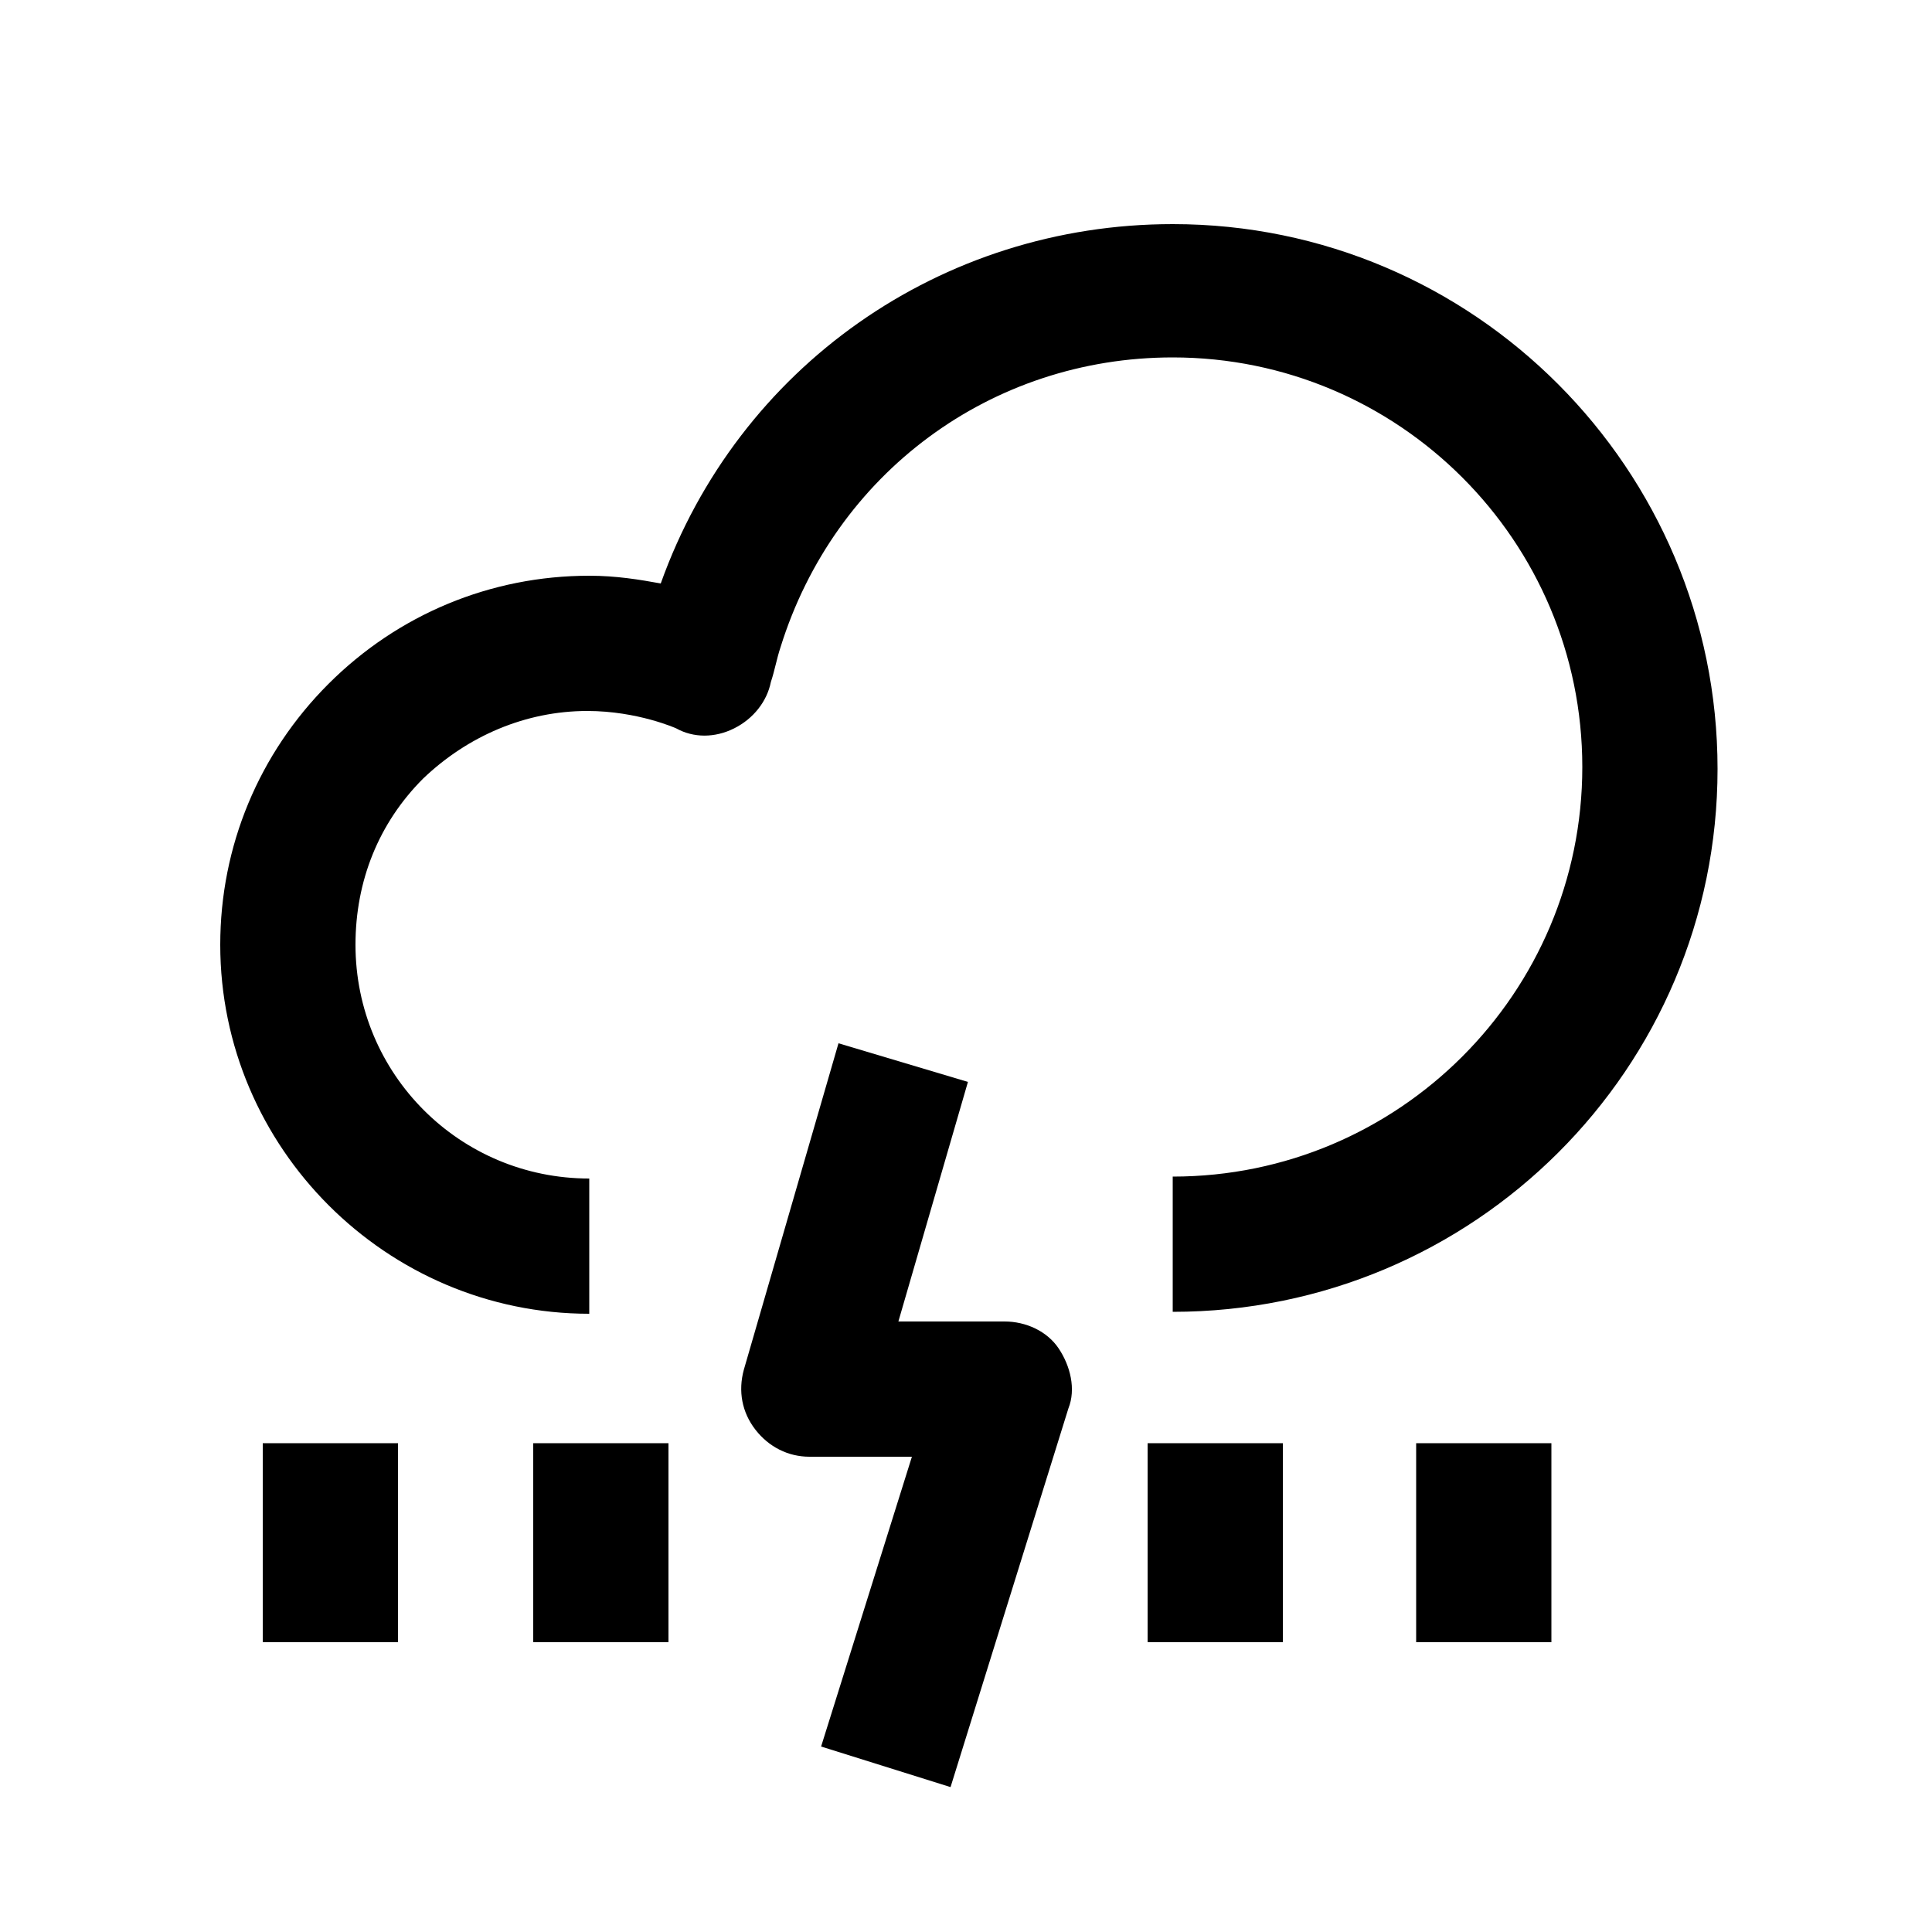
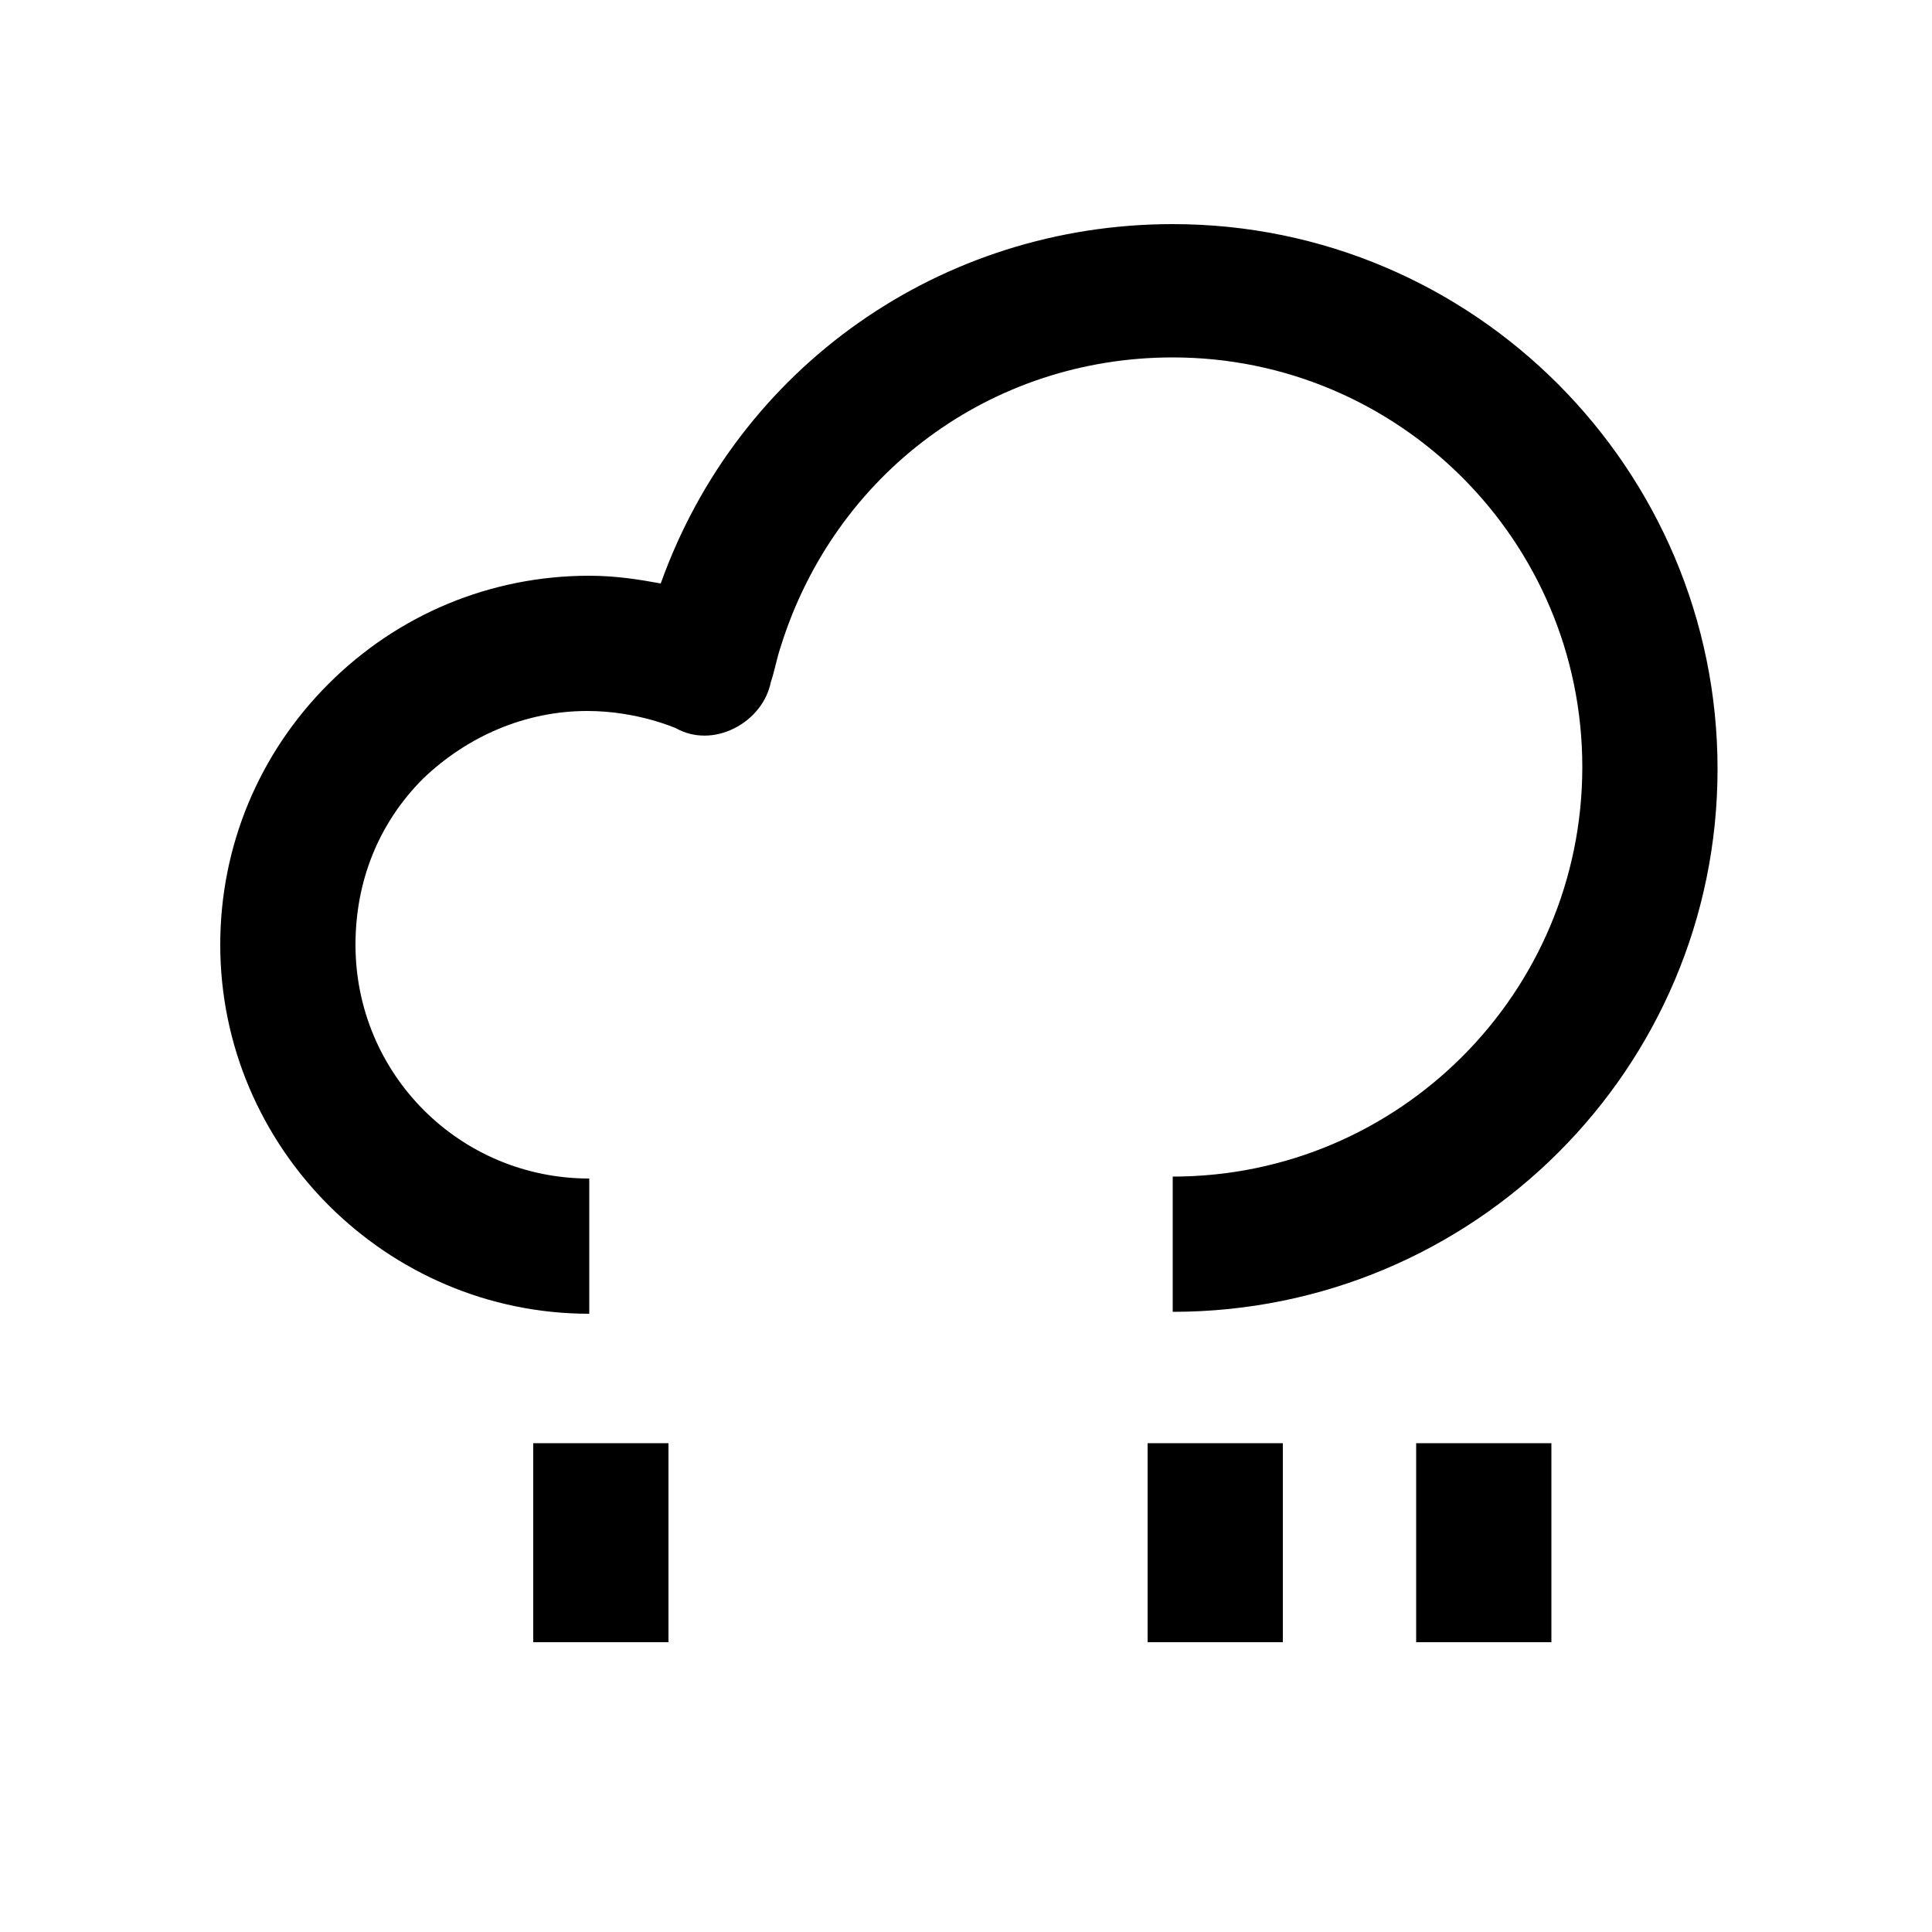
<svg xmlns="http://www.w3.org/2000/svg" version="1.1" x="0px" y="0px" viewBox="0 0 100 100" style="enable-background:new 0 0 100 100;" xml:space="preserve">
  <style type="text/css">
	.st0{display:none;}
	.st1{display:inline;opacity:0.18;}
	.st2{fill:none;stroke:#000000;stroke-width:0.25;stroke-miterlimit:10;}
	.st3{fill:none;stroke:#000000;stroke-width:9;stroke-linejoin:round;stroke-miterlimit:10;}
	.st4{fill:none;stroke:#000000;stroke-width:7;stroke-miterlimit:10;}
	.st5{fill:none;stroke:#000000;stroke-width:7;stroke-linejoin:round;stroke-miterlimit:10;}
	.st6{fill:none;stroke:#000000;stroke-width:7;stroke-linecap:round;stroke-linejoin:round;stroke-miterlimit:10;}
</style>
  <g id="Calque_2" class="st0">
    <g class="st1">
      <line class="st2" x1="0" y1="0" x2="100" y2="100" />
-       <line class="st2" x1="0" y1="100" x2="100" y2="0" />
      <path class="st2" d="M84,89.6H16.3c-3.2,0-5.7-2.6-5.7-5.7V16.2c0-3.2,2.6-5.7,5.7-5.7H84c3.2,0,5.7,2.6,5.7,5.7v67.6    C89.7,87,87.1,89.6,84,89.6z" />
      <path class="st2" d="M77.4,95.7H22.2c-3.2,0-5.7-2.6-5.7-5.7V9.7c0-3.2,2.6-5.7,5.7-5.7h55.2c3.2,0,5.7,2.6,5.7,5.7V90    C83.1,93.1,80.6,95.7,77.4,95.7z" />
      <path class="st2" d="M4,77.5V22.3c0-3.2,2.6-5.7,5.7-5.7H90c3.2,0,5.7,2.6,5.7,5.7v55.2c0,3.2-2.6,5.7-5.7,5.7H9.7    C6.5,83.2,4,80.6,4,77.5z" />
      <circle class="st2" cx="50.1" cy="50" r="46" />
      <circle class="st2" cx="50.1" cy="50" r="20.7" />
    </g>
  </g>
  <g id="Calque_1">
    <g>
-       <path d="M49.2,92.5l-6.7-2.1l4.7-15h-5.3c-1.1,0-2.1-0.5-2.8-1.4s-0.9-2-0.6-3.1l4.9-16.9l6.7,2l-3.6,12.4H52    c1.1,0,2.2,0.5,2.8,1.4s0.9,2.1,0.5,3.1L49.2,92.5z" />
-     </g>
+       </g>
    <g>
      <g>
        <path d="M60.7,67.9v-7c11.7,0,21.2-9.5,21.2-21.2s-9.5-21.2-21.2-21.2c-9.4,0-17.5,6-20.3,15c-0.2,0.6-0.3,1.2-0.5,1.8     c-0.2,1-0.9,1.9-1.9,2.4c-1,0.5-2.1,0.5-3,0l0,0c0,0-2-0.9-4.6-0.9c0,0,0,0,0,0c-3.2,0-6.2,1.3-8.5,3.5c-2.3,2.3-3.5,5.3-3.5,8.6     c0,6.7,5.4,12.1,12.1,12.1v7c-10.5,0-19.1-8.6-19.1-19.1c0-5.1,2-9.9,5.6-13.5c3.6-3.6,8.4-5.6,13.5-5.6c0,0,0,0,0,0     c1.4,0,2.6,0.2,3.7,0.4c4-11.2,14.5-18.6,26.5-18.6c15.6,0,28.2,12.7,28.2,28.2S76.3,67.9,60.7,67.9z" />
      </g>
    </g>
    <g>
-       <rect x="13.6" y="74.7" width="7" height="10.3" />
-     </g>
+       </g>
    <g>
      <rect x="27.6" y="74.7" width="7" height="10.3" />
    </g>
    <g>
      <rect x="59.4" y="74.7" width="7" height="10.3" />
    </g>
    <g>
      <rect x="73.3" y="74.7" width="7" height="10.3" />
    </g>
  </g>
</svg>